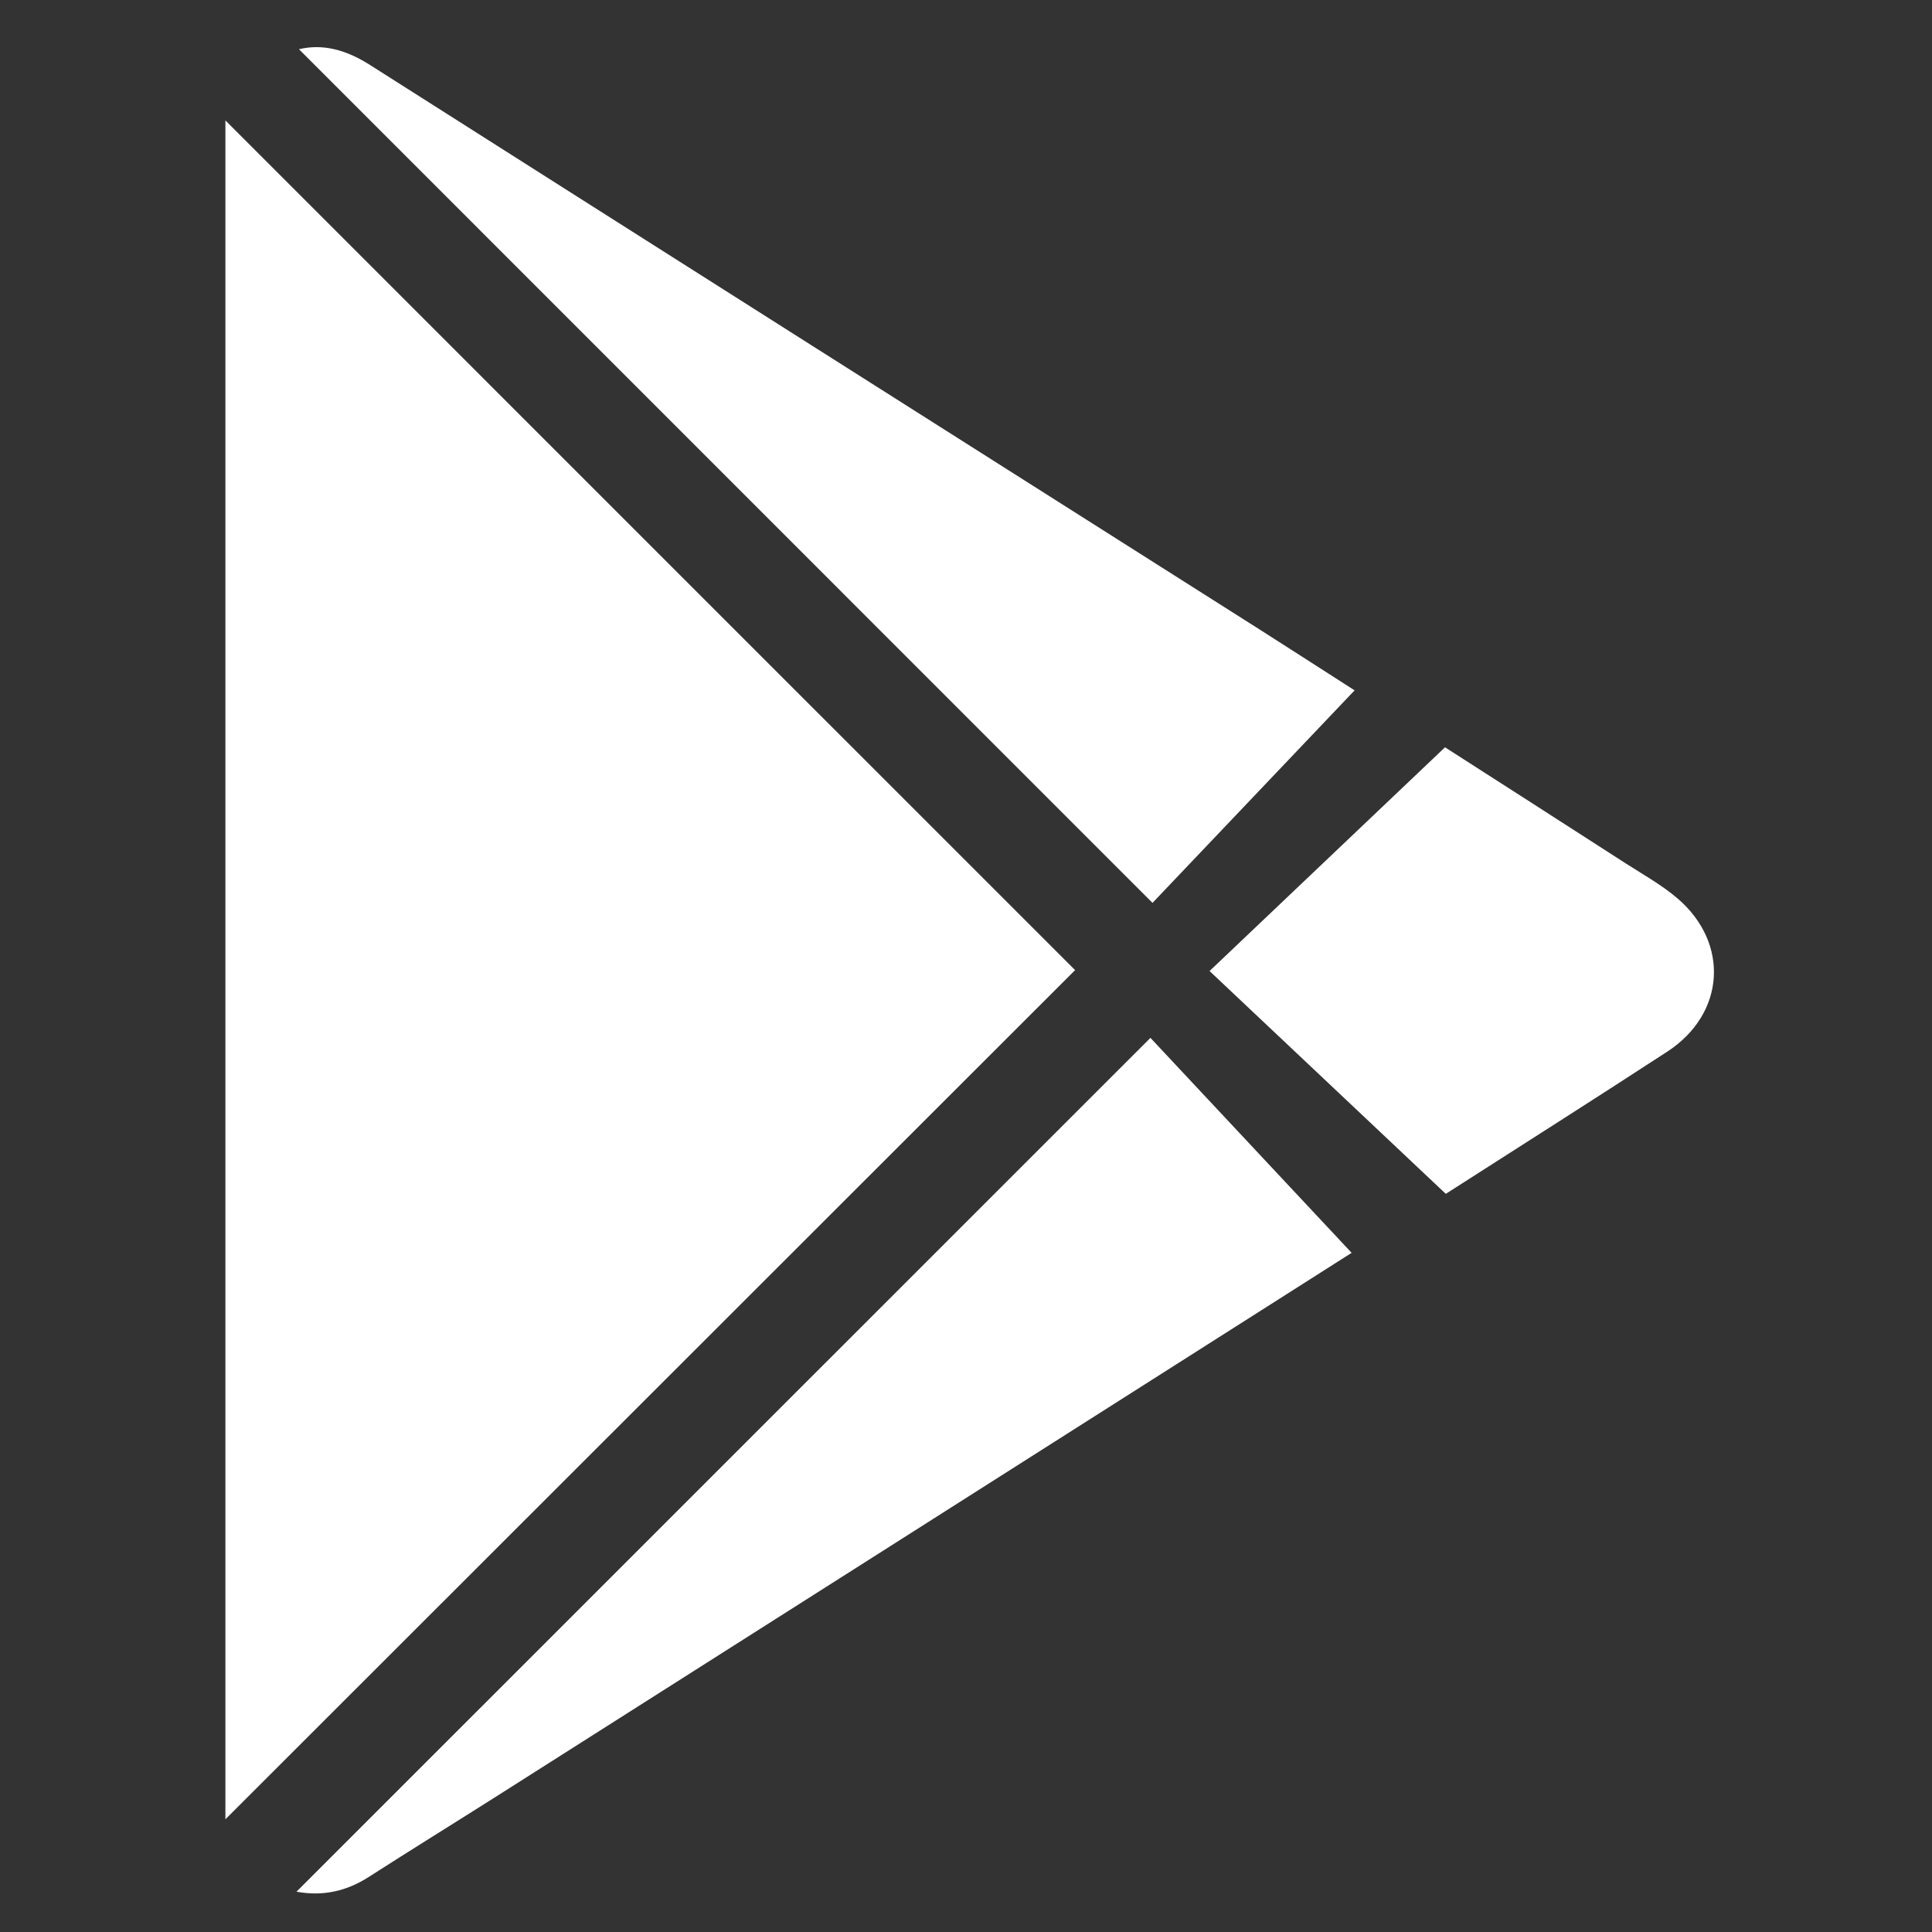
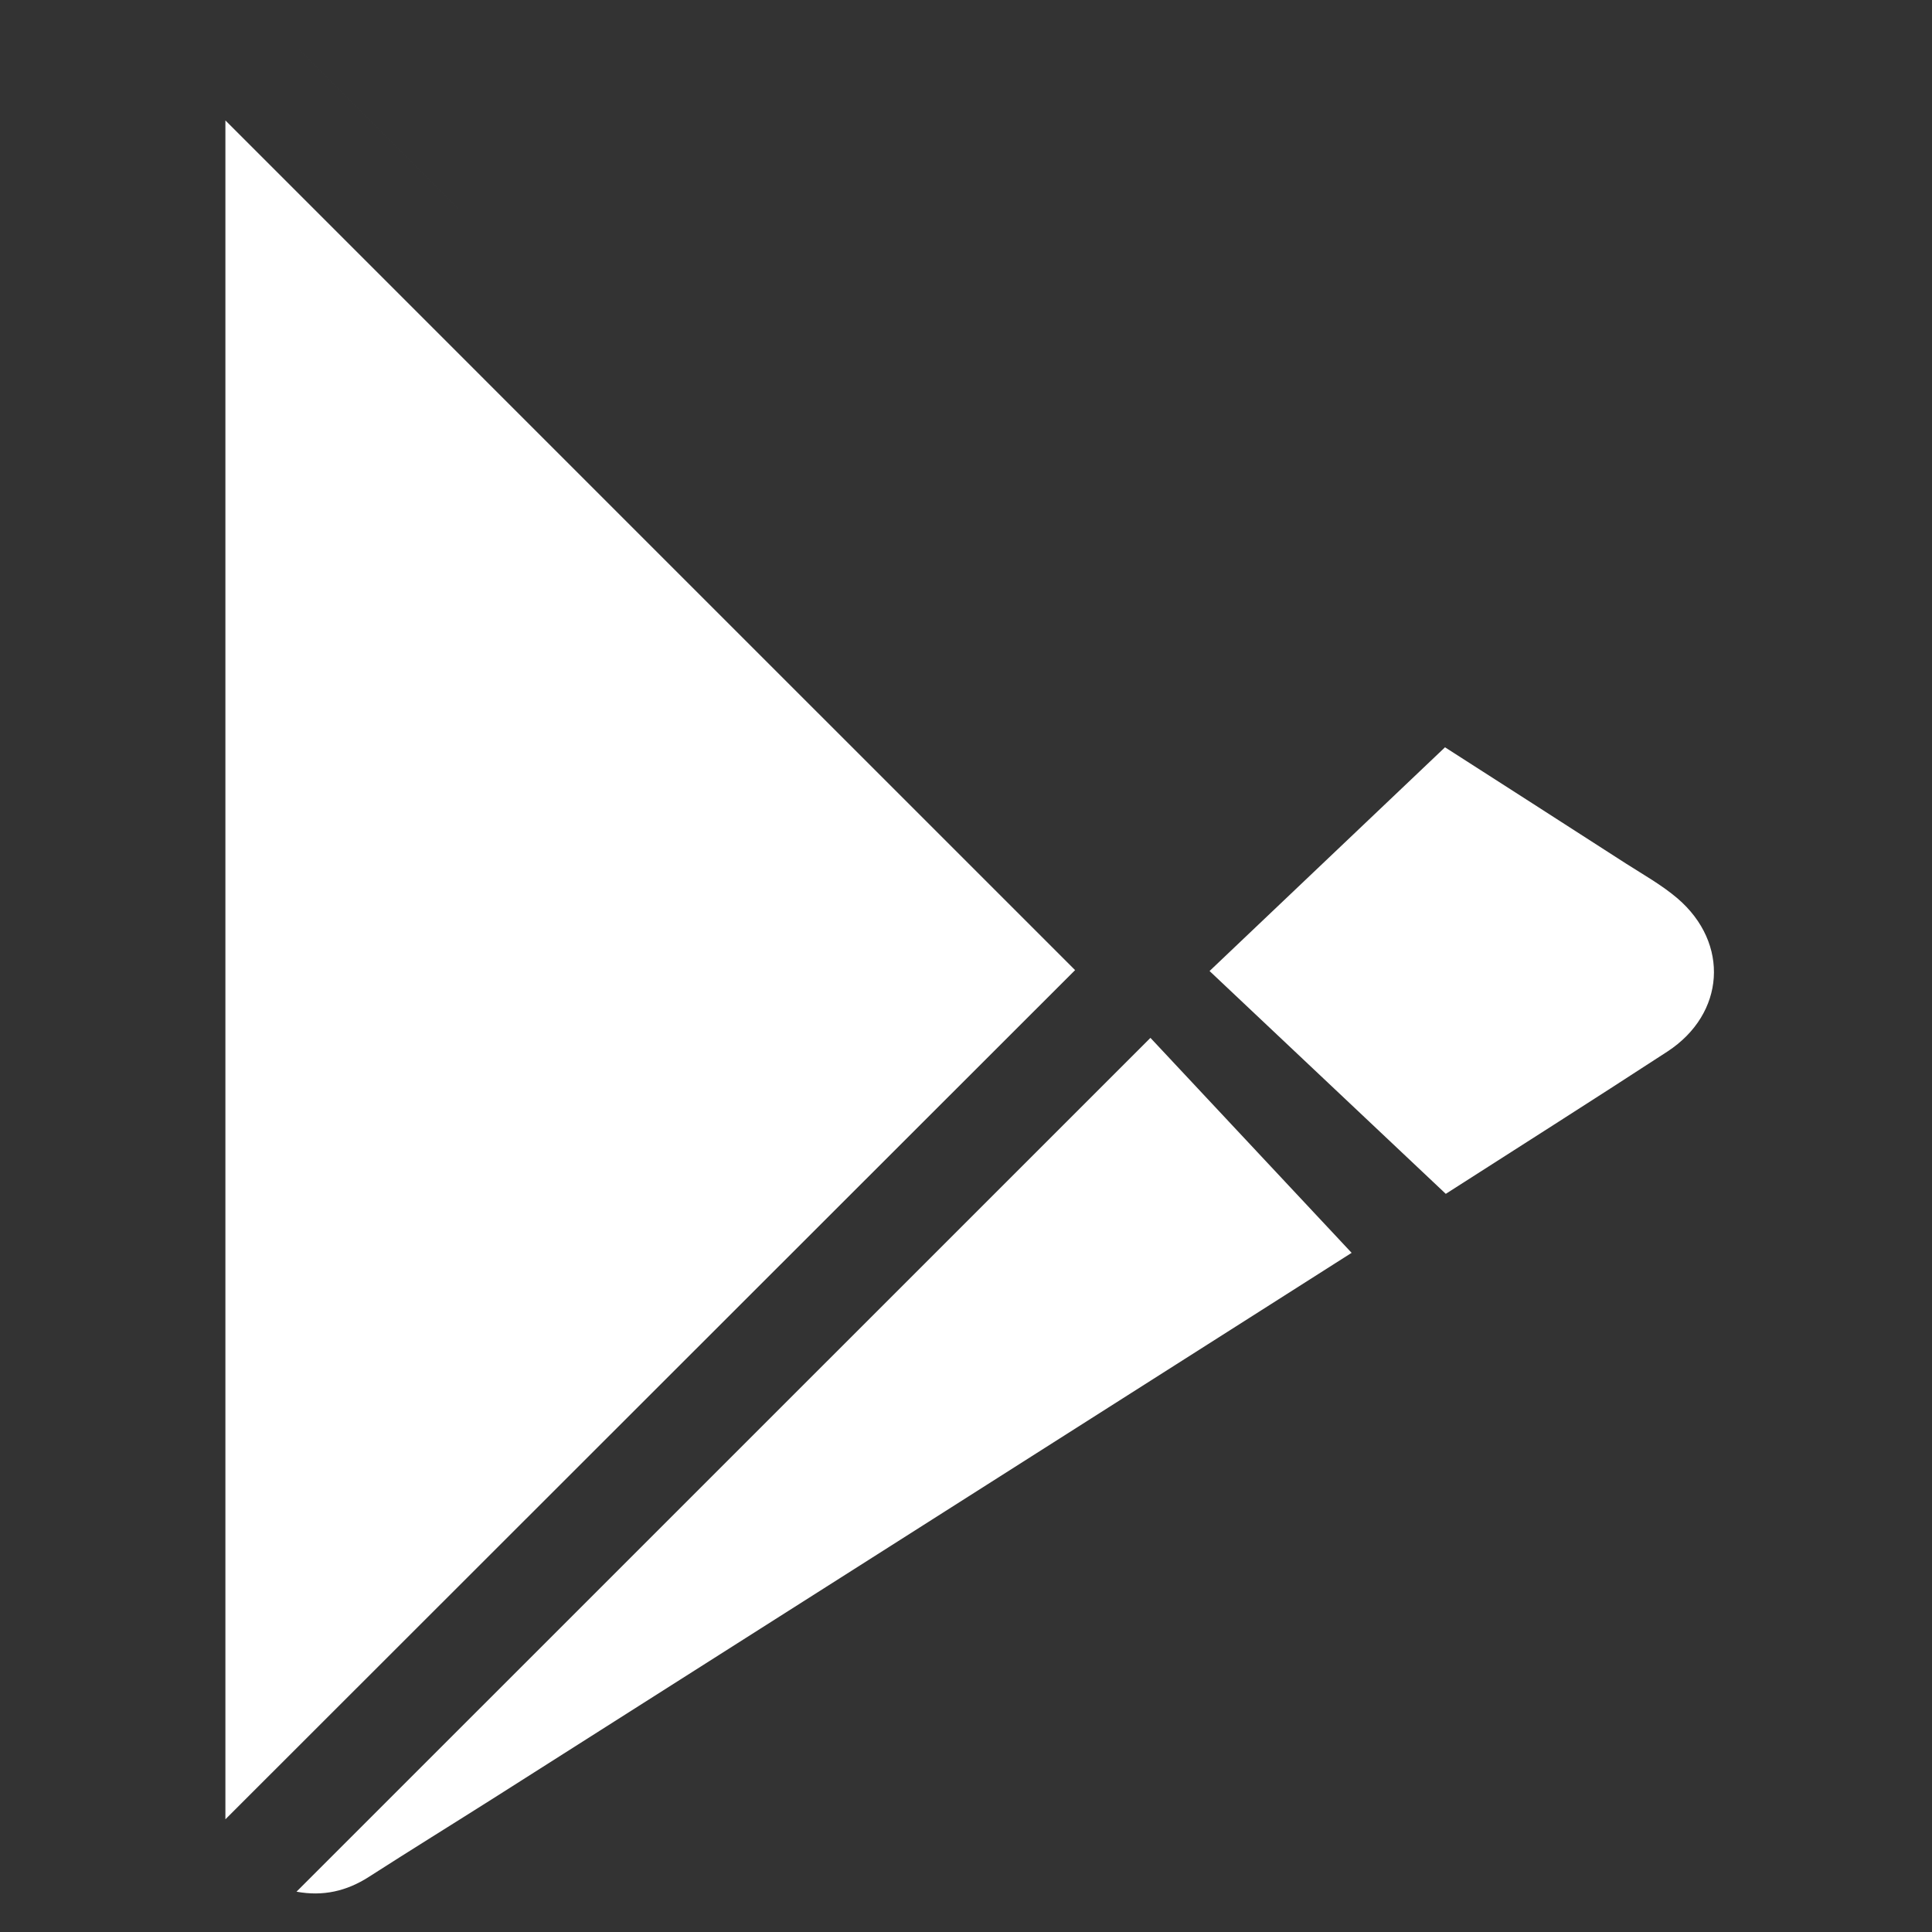
<svg xmlns="http://www.w3.org/2000/svg" data-name="Layer 1" viewBox="0 0 150 150">
  <rect x="0" y="0" width="150" height="150" fill="#333333" stroke="none" />
-   <path d="M17.5 9.35c22.07 22.07 44.06 44.07 65.97 65.97-21.94 21.93-43.95 43.92-65.97 65.93V9.35zm5.71-5.53c1.91-.45 3.71.08 5.51 1.22 23.04 14.65 46.1 29.26 69.15 43.88 2.53 1.61 5.05 3.24 7.3 4.68-5.28 5.55-10.55 11.09-15.69 16.5C67.23 47.84 45.21 25.82 23.21 3.82zm-.18 143.04c22.05-22.04 44.04-44.04 66.29-66.28 5.14 5.49 10.36 11.07 15.62 16.69-2.27 1.44-5.12 3.26-7.97 5.07-19.52 12.41-39.04 24.82-58.57 37.22-3.25 2.06-6.52 4.08-9.76 6.16-1.73 1.11-3.56 1.53-5.62 1.15zm89.21-54.18L93.91 75.39c6.21-5.9 12.16-11.55 18.28-17.37 4.33 2.78 9.19 5.89 14.04 9.02 1.36.87 2.79 1.67 4.01 2.71 4.07 3.49 3.7 8.96-.78 11.89-5.88 3.83-11.81 7.59-17.21 11.05z" stroke-width="0" fill="#fff" />
+   <path d="M17.5 9.35c22.07 22.07 44.06 44.07 65.97 65.97-21.94 21.93-43.95 43.92-65.97 65.93V9.35zm5.71-5.53C67.23 47.84 45.21 25.82 23.21 3.82zm-.18 143.04c22.05-22.04 44.04-44.04 66.29-66.28 5.14 5.49 10.36 11.07 15.62 16.69-2.27 1.44-5.12 3.26-7.97 5.07-19.52 12.41-39.04 24.82-58.57 37.22-3.25 2.06-6.52 4.08-9.76 6.16-1.73 1.11-3.56 1.53-5.62 1.15zm89.21-54.18L93.91 75.39c6.21-5.9 12.16-11.55 18.28-17.37 4.33 2.78 9.19 5.89 14.04 9.02 1.36.87 2.79 1.67 4.01 2.71 4.07 3.49 3.7 8.96-.78 11.89-5.88 3.83-11.81 7.59-17.21 11.05z" stroke-width="0" fill="#fff" />
</svg>